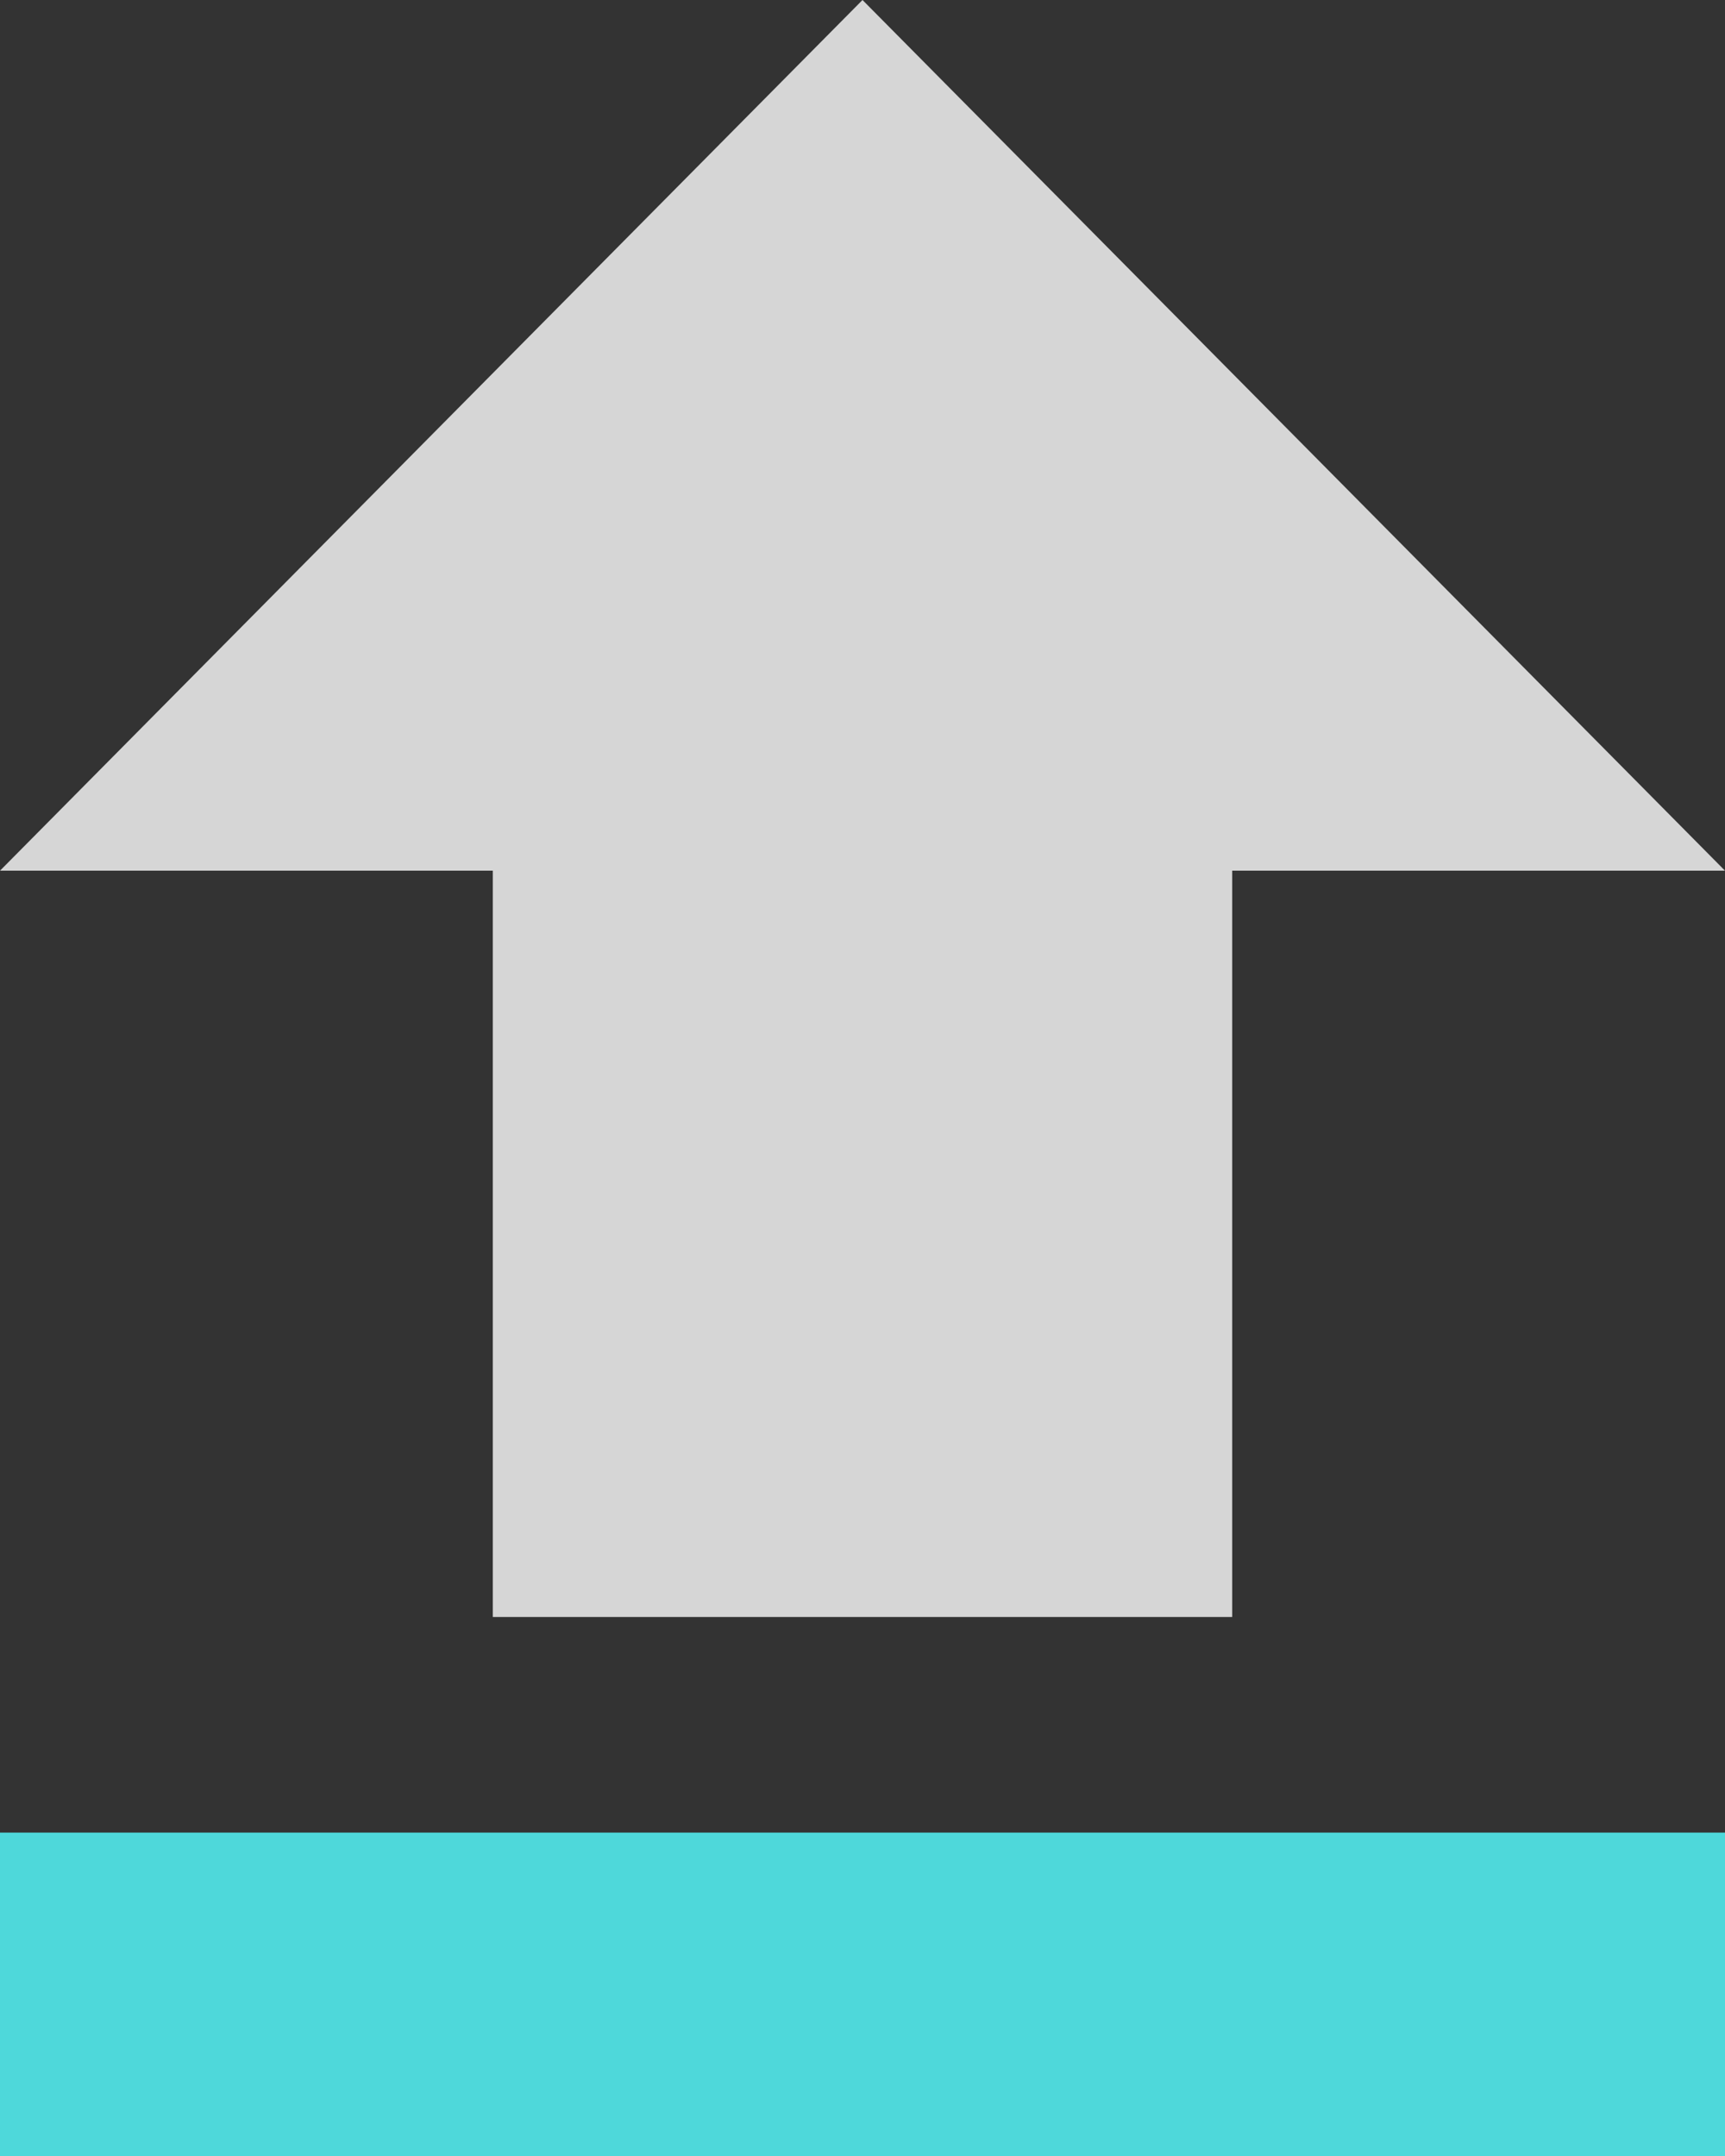
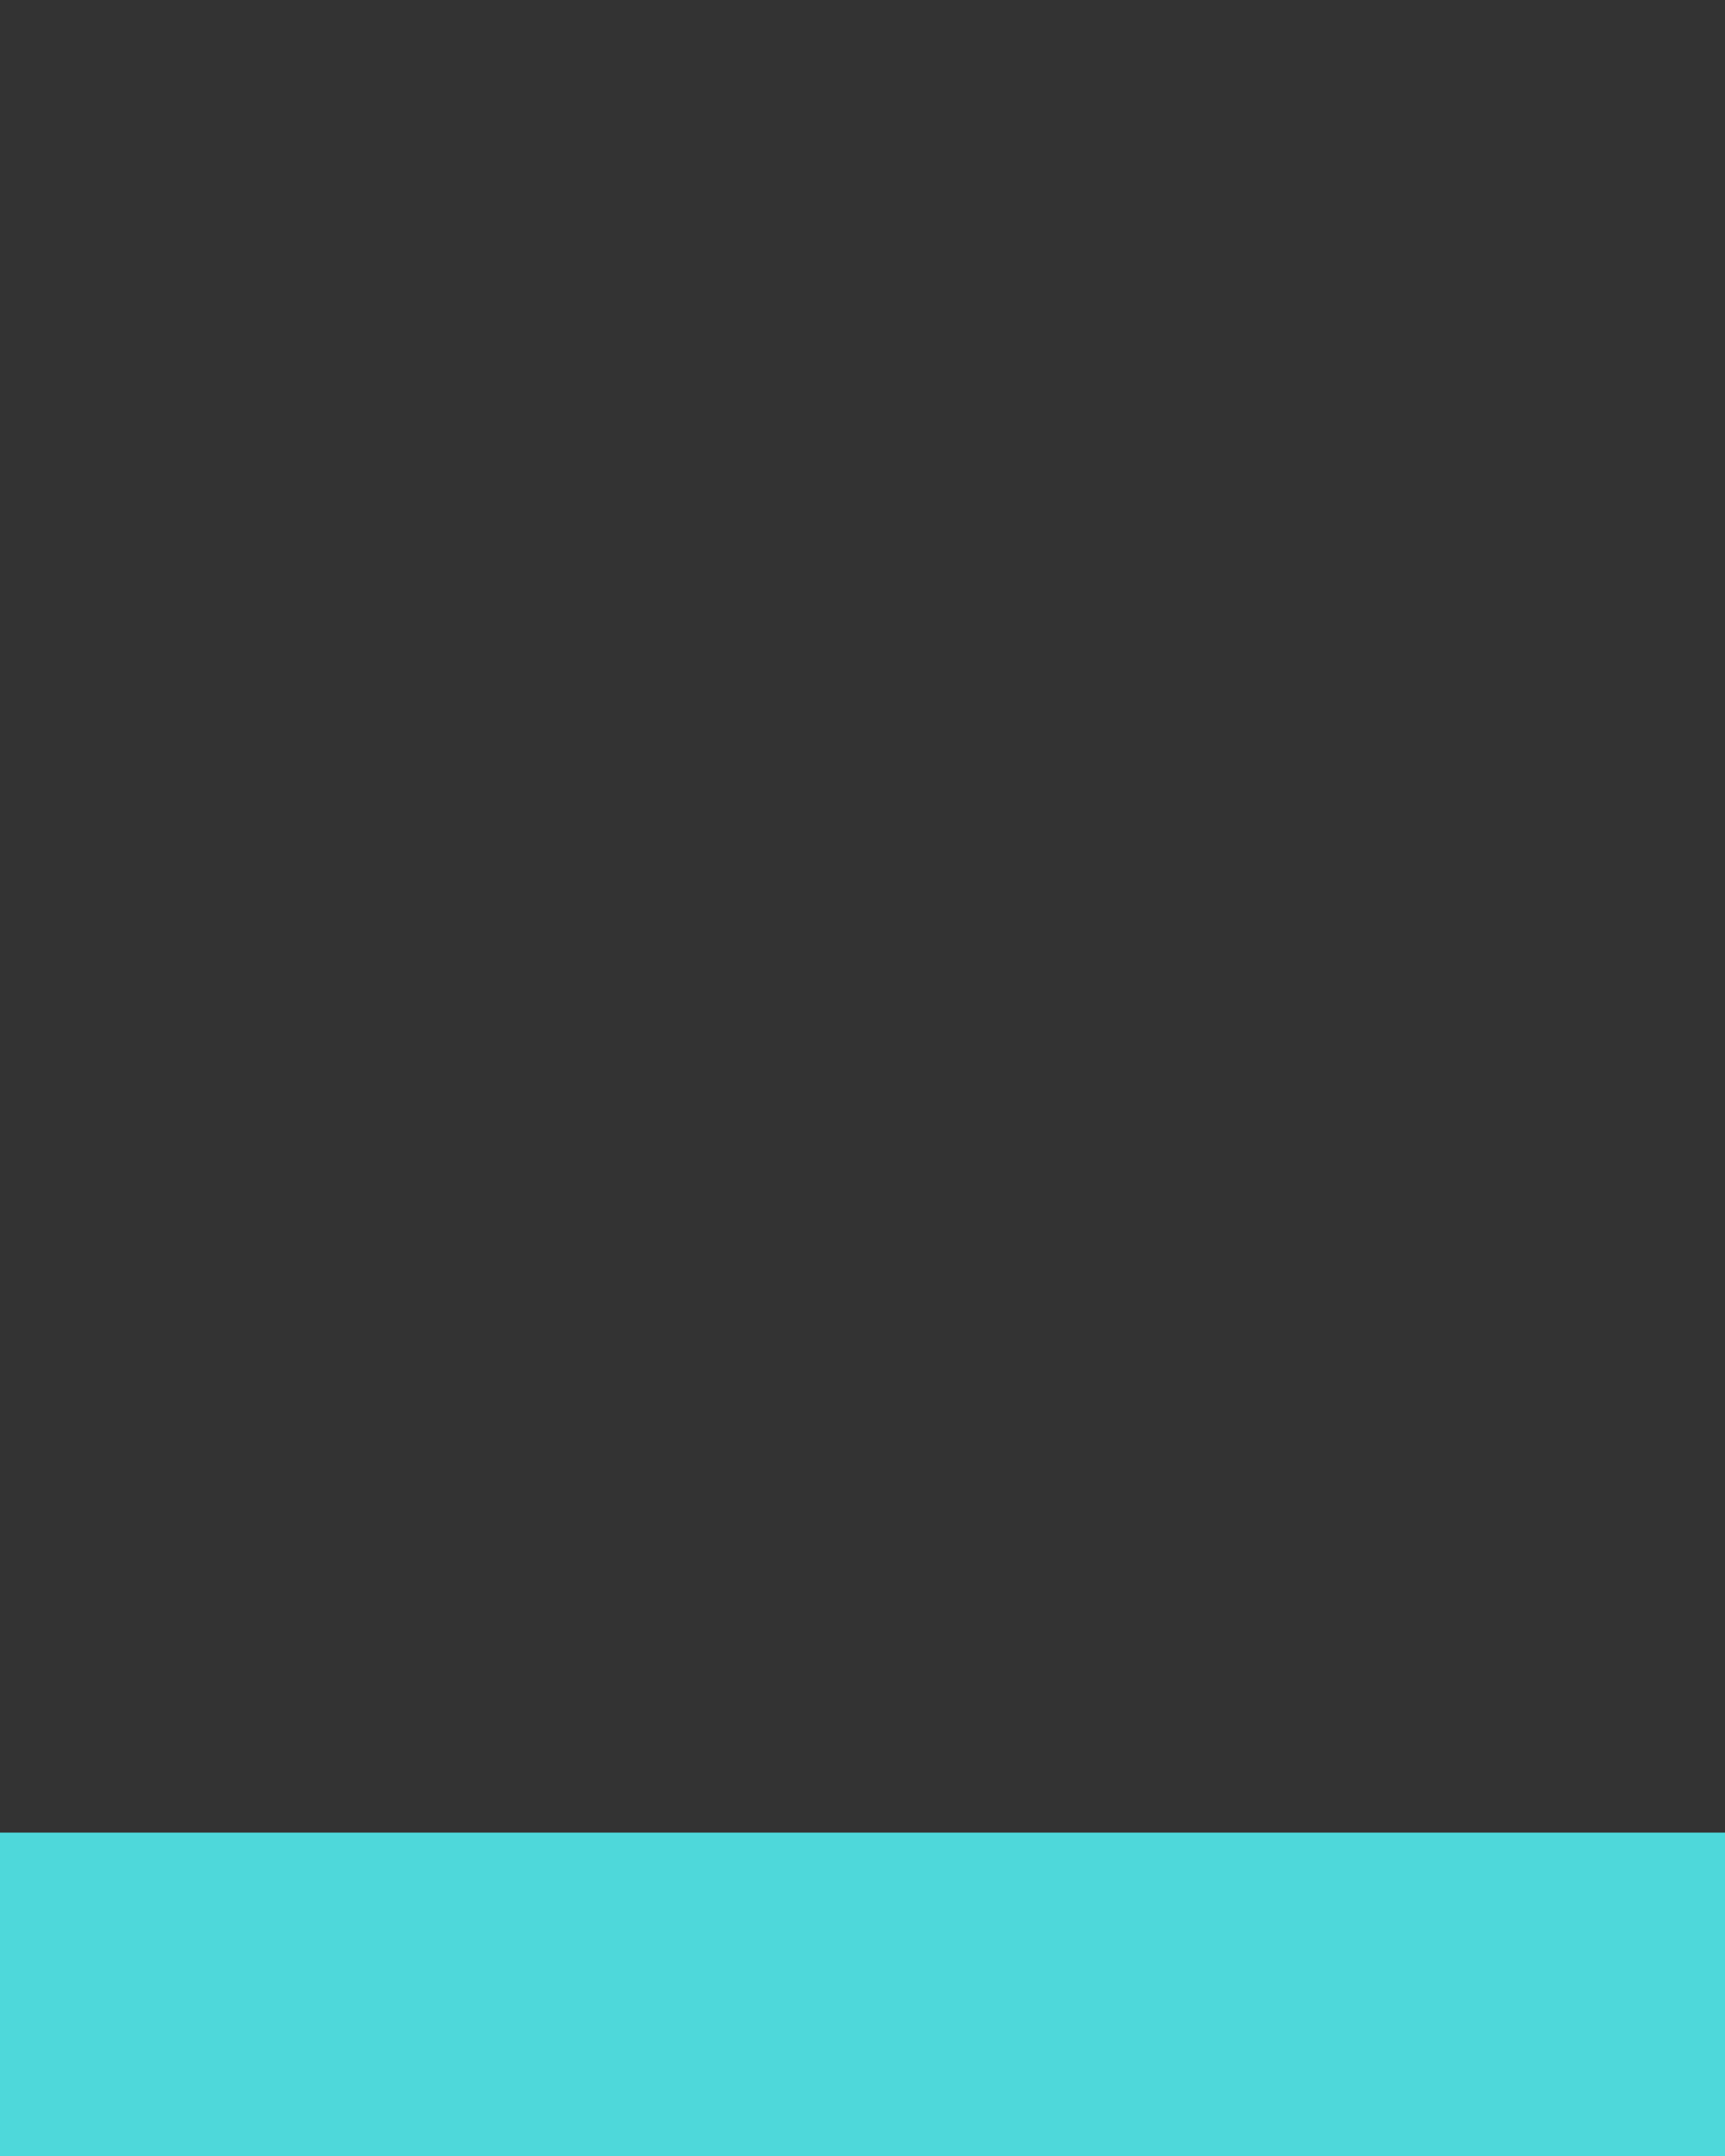
<svg xmlns="http://www.w3.org/2000/svg" width="16px" height="20px" viewBox="0 0 16 20" version="1.1">
  <rect x="0" y="0" width="16" height="20" fill="#333333" stroke="none" />
  <title>编组 3</title>
  <desc>Created with Sketch.</desc>
  <g id="页面1" stroke="none" stroke-width="1" fill="none" fill-rule="evenodd">
    <g id="上传" transform="translate(-320, -743)">
      <g id="编组" transform="translate(298, 213)">
        <g id="Upload-Button" transform="translate(0, 517)">
          <g id="编组-3" transform="translate(22, 13)">
            <polygon id="Path" fill="#4ED8DA" points="0 17 16 17 16 20 0 20" />
-             <polygon id="Path" fill-opacity="0.8" fill="#FFFFFF" points="4.571 15 11.429 15 11.429 8.077 16 8.077 8 0 0 8.077 4.571 8.077" />
          </g>
        </g>
      </g>
    </g>
  </g>
</svg>